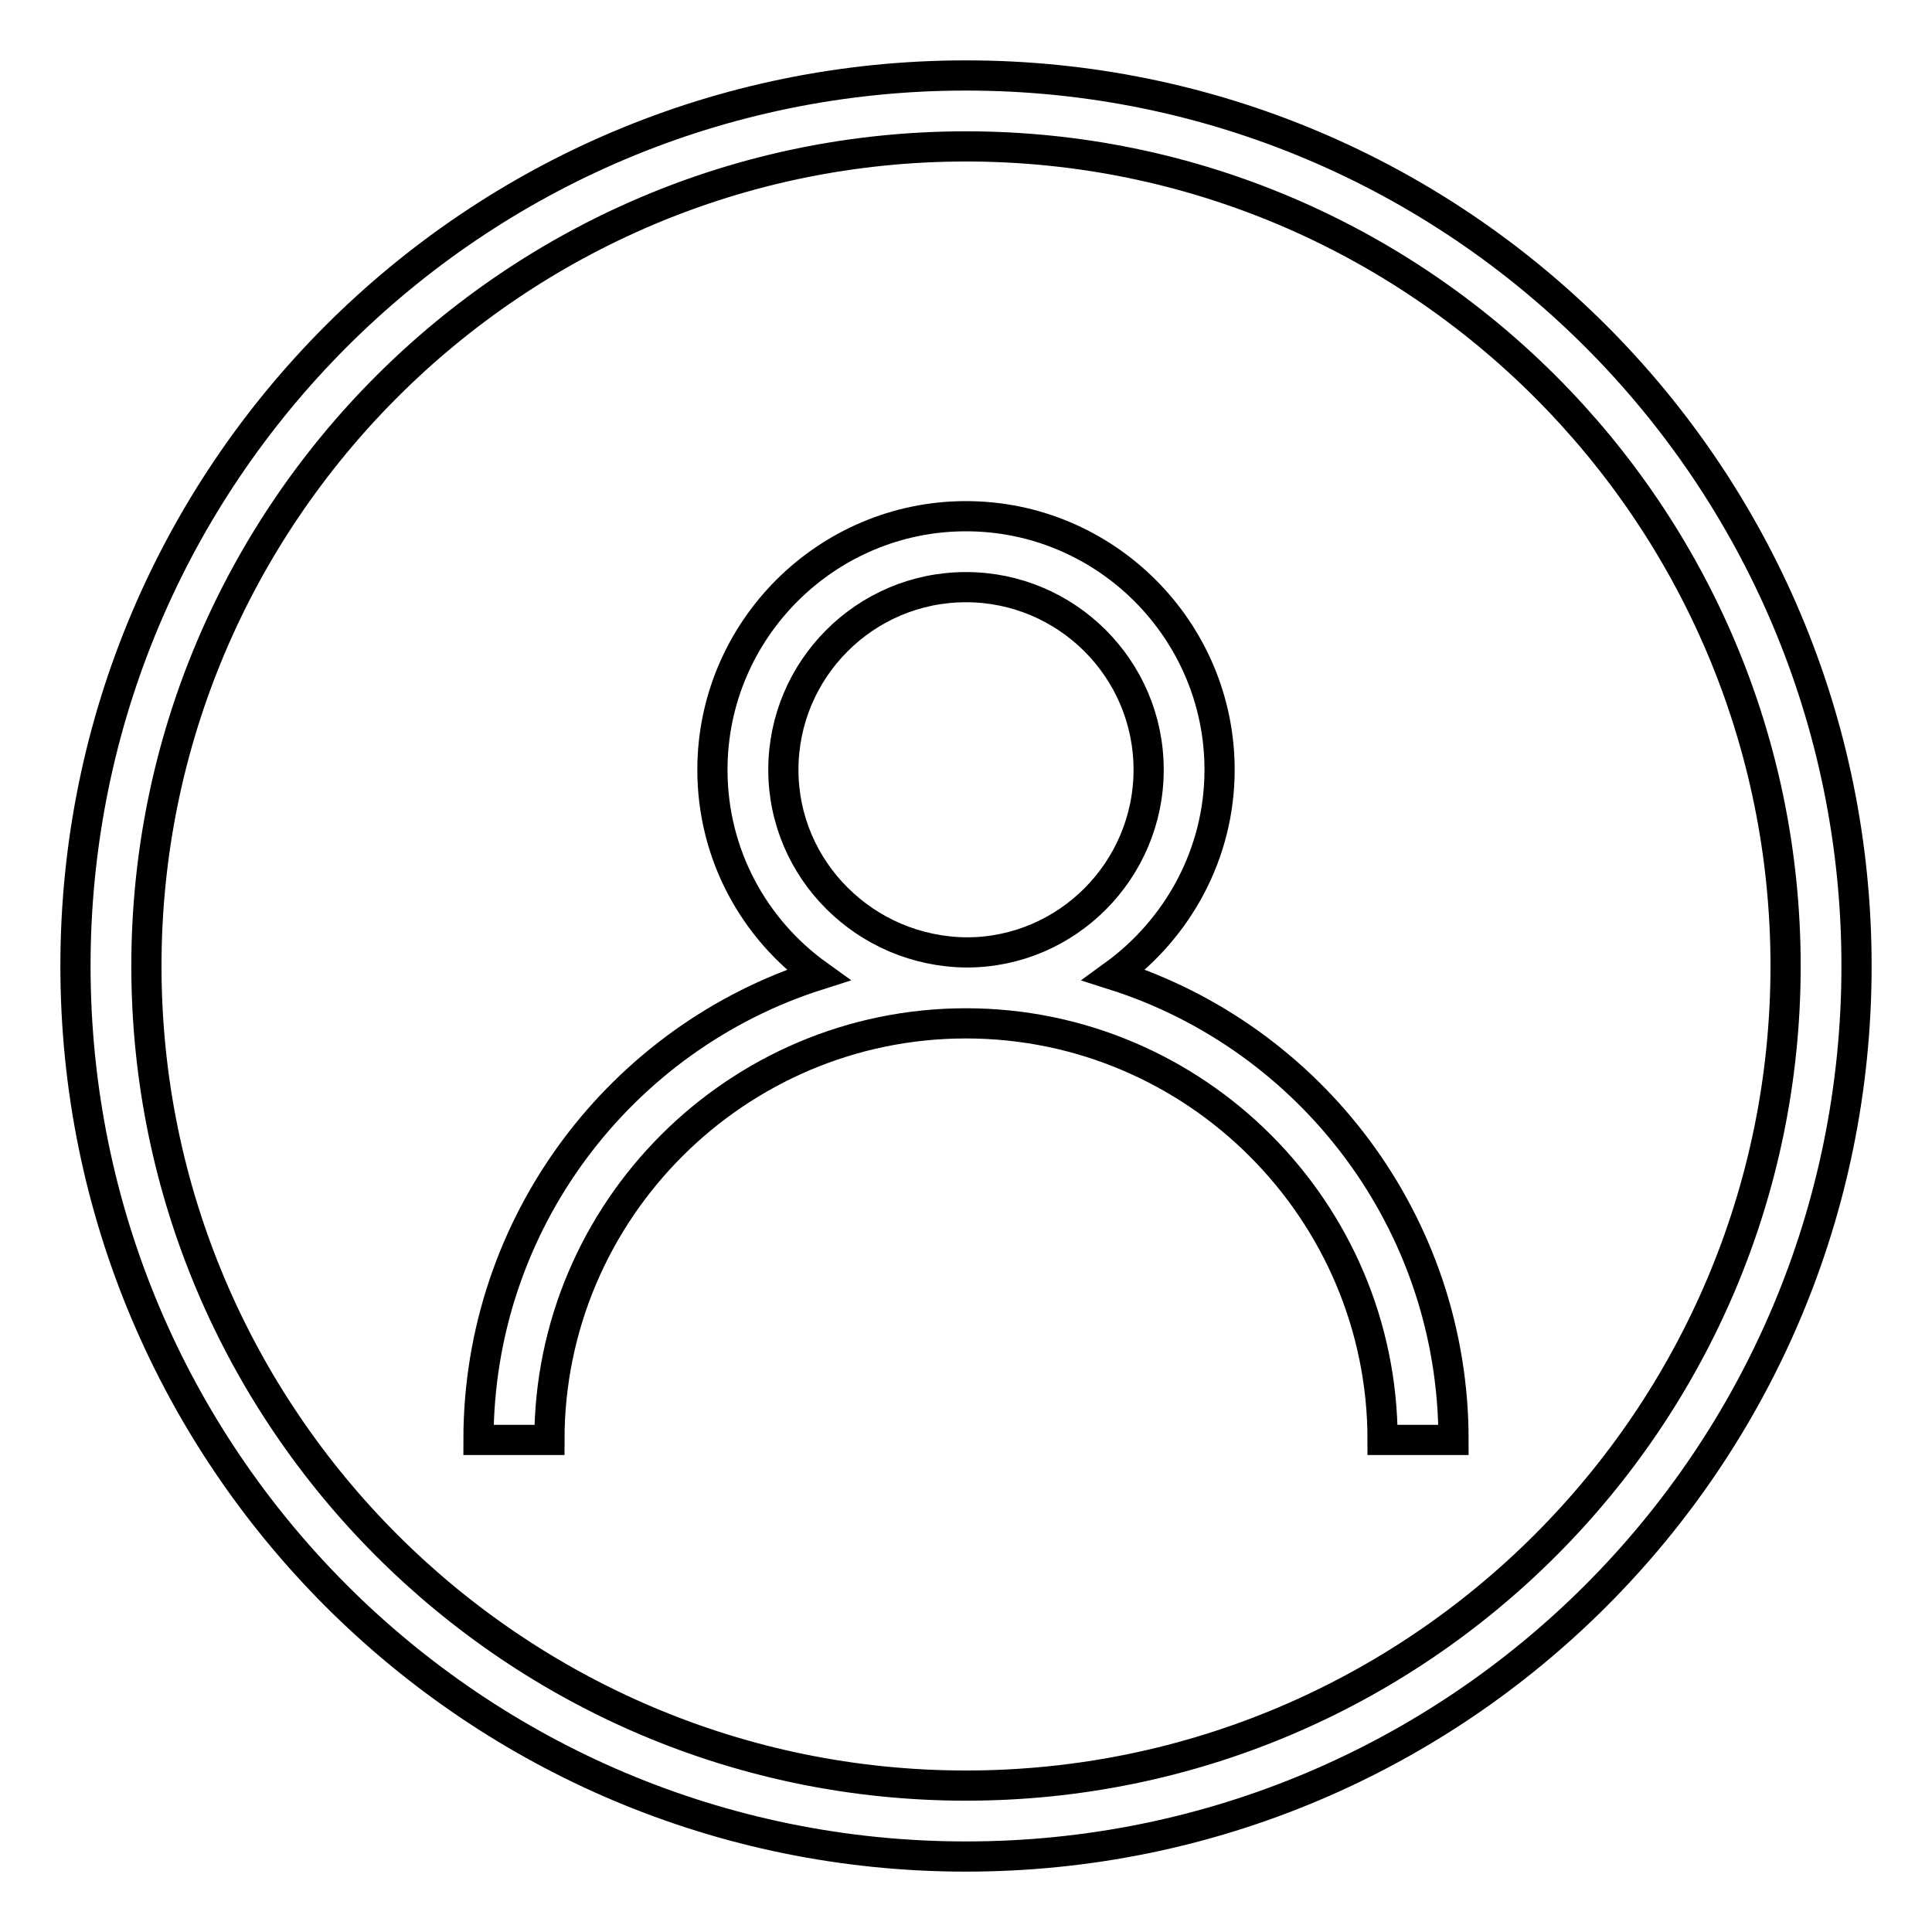
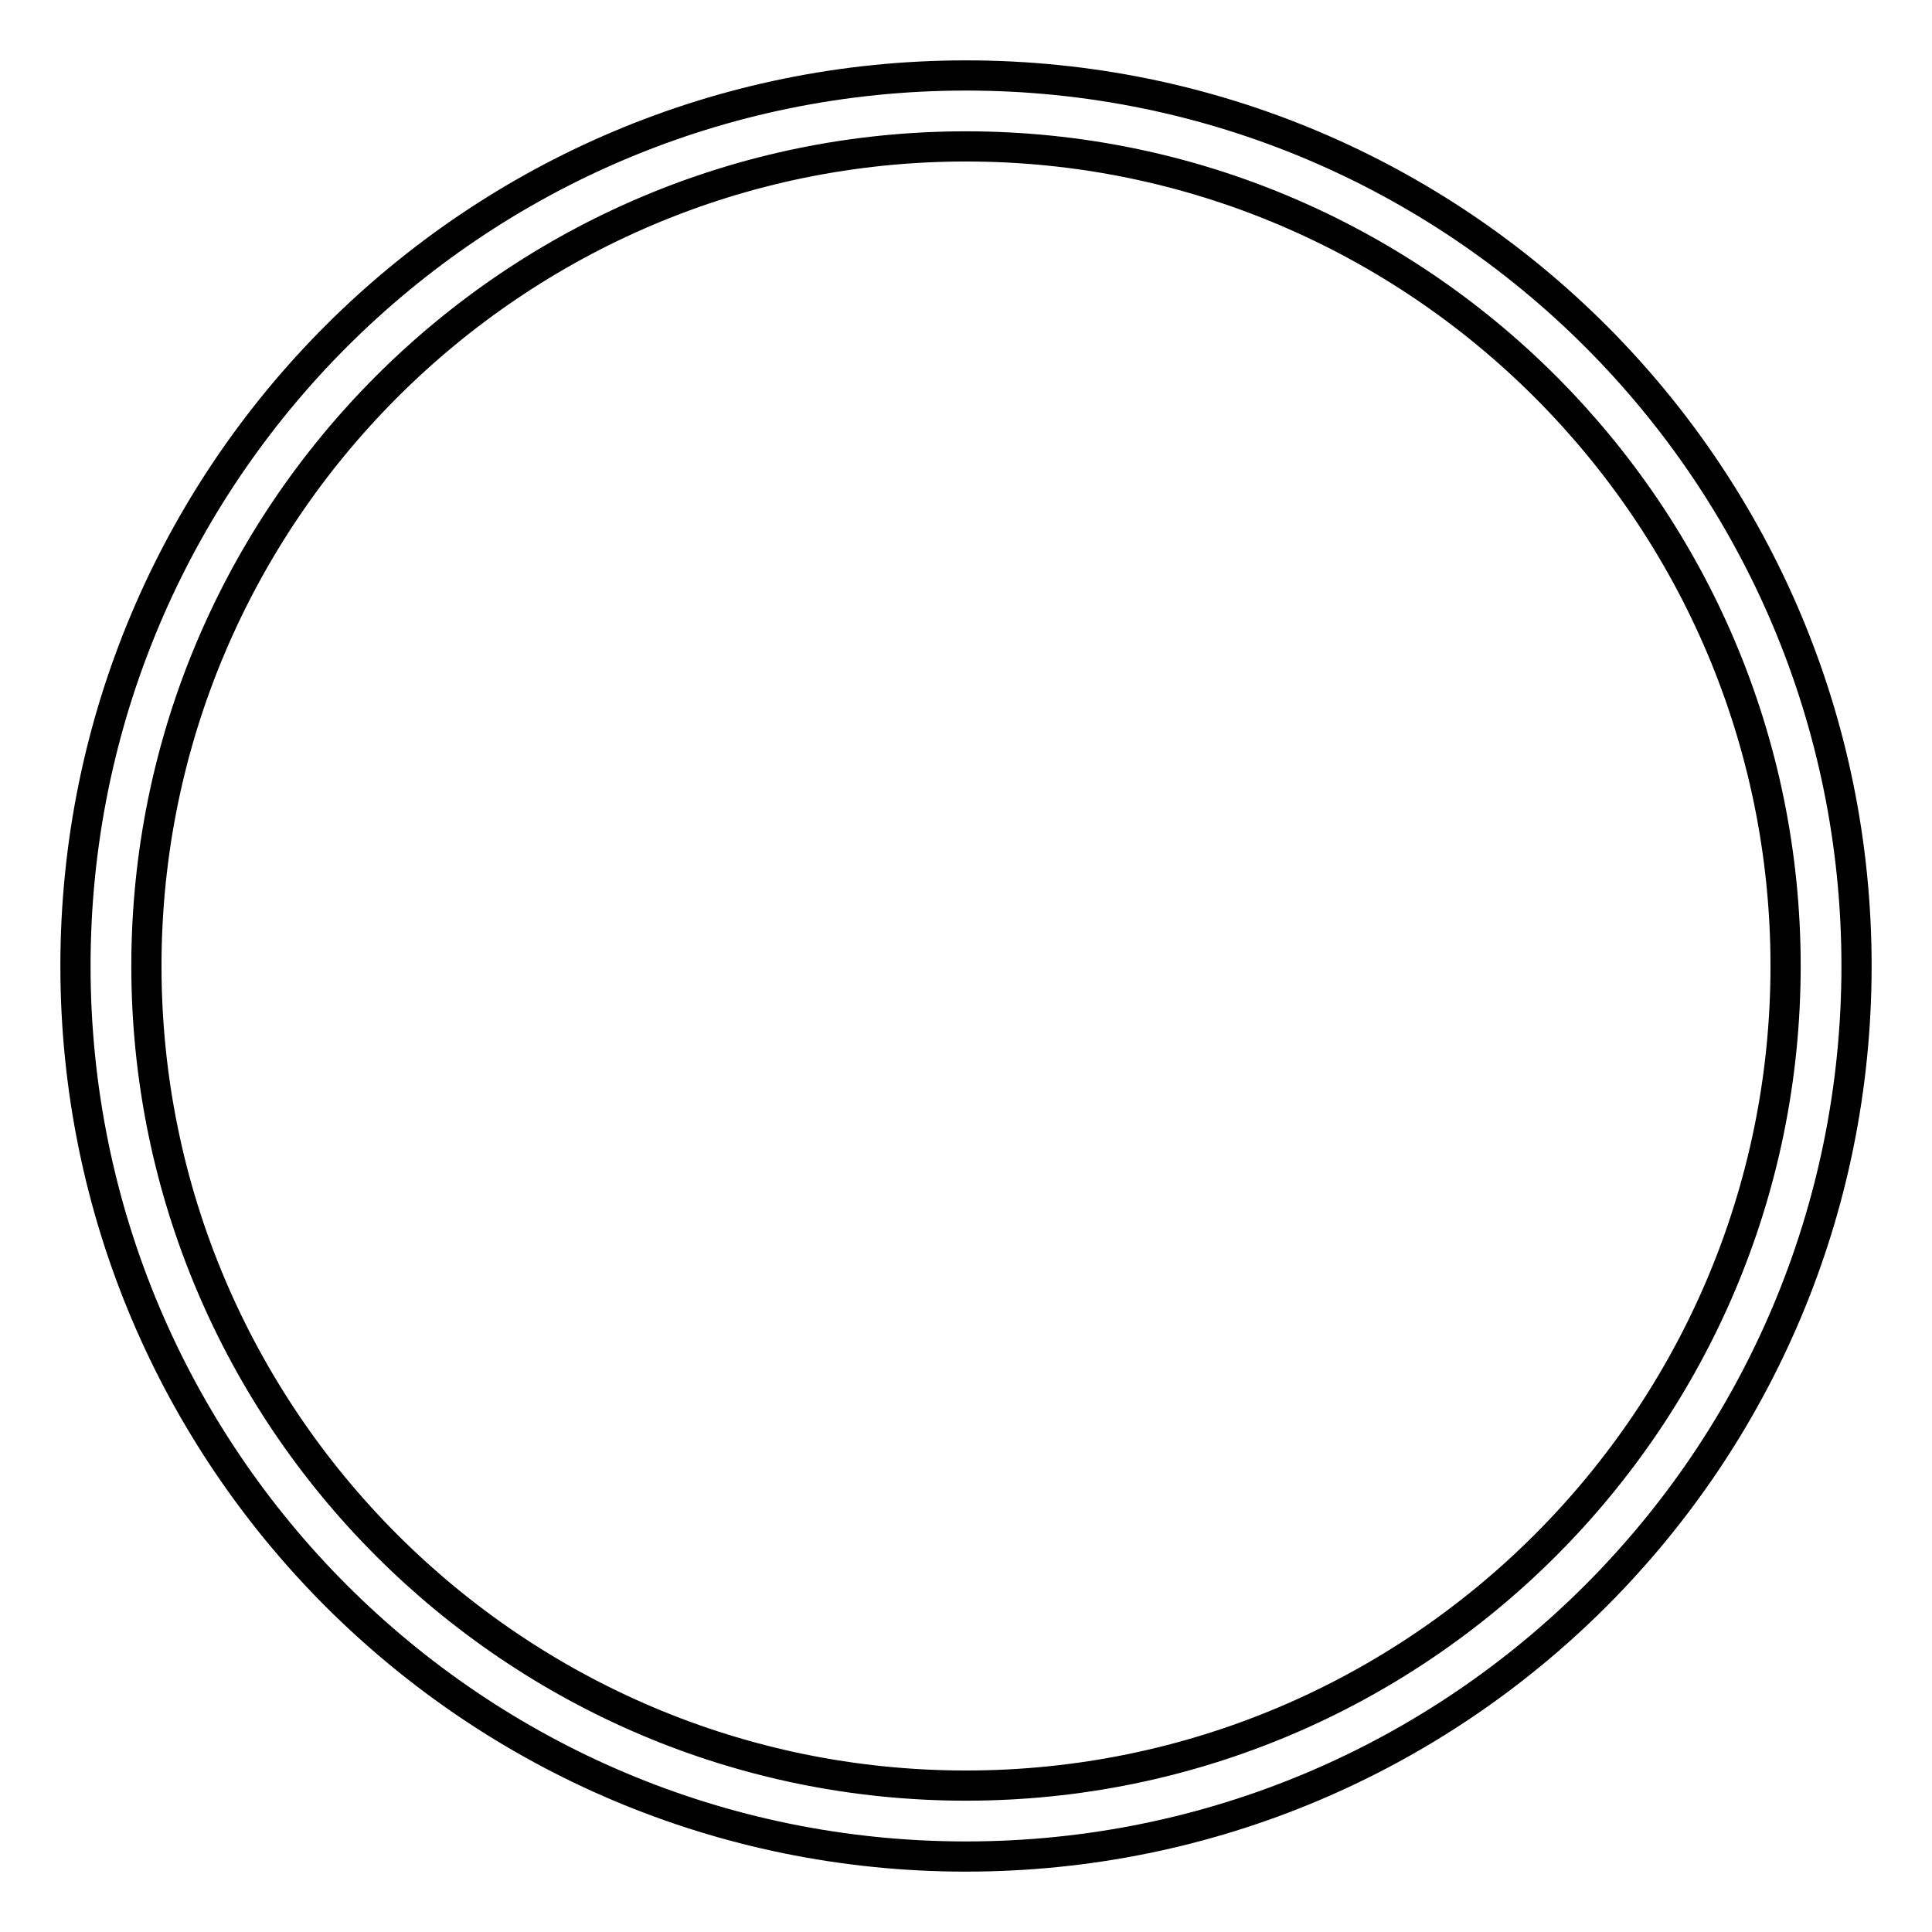
<svg xmlns="http://www.w3.org/2000/svg" version="1.1" x="0px" y="0px" viewBox="0 0 256 256" enable-background="new 0 0 256 256" xml:space="preserve">
  <g>
-     <path stroke-width="4" fill-opacity="0" stroke="#000000" d="M147.6,129.2c8.4-6.1,14-16,14-27.2c0-18.5-15.1-33.6-33.6-33.6S94.4,83.5,94.4,102 c0,11.2,5.5,21.1,14,27.2c-26.1,8.3-45,32.8-45,61.6h9.4c0-30.4,24.8-55.2,55.2-55.2s55.2,24.8,55.2,55.2h9.4 C192.6,162,173.7,137.5,147.6,129.2L147.6,129.2z M103.8,102c0-13.3,10.8-24.2,24.2-24.2c13.3,0,24.2,10.8,24.2,24.2 c0,13.3-10.8,24.2-24.1,24.2C114.7,126.1,103.8,115.3,103.8,102z" />
    <path stroke-width="4" fill-opacity="0" stroke="#000000" d="M128,10C62.8,10,10,62.8,10,128s52.8,118,118,118s118-52.8,118-118S193.2,10,128,10z M128,236.6 c-59.9,0-108.6-48.7-108.6-108.6C19.4,68.1,68.1,19.4,128,19.4S236.6,68.1,236.6,128C236.6,187.9,187.9,236.6,128,236.6z" />
  </g>
</svg>